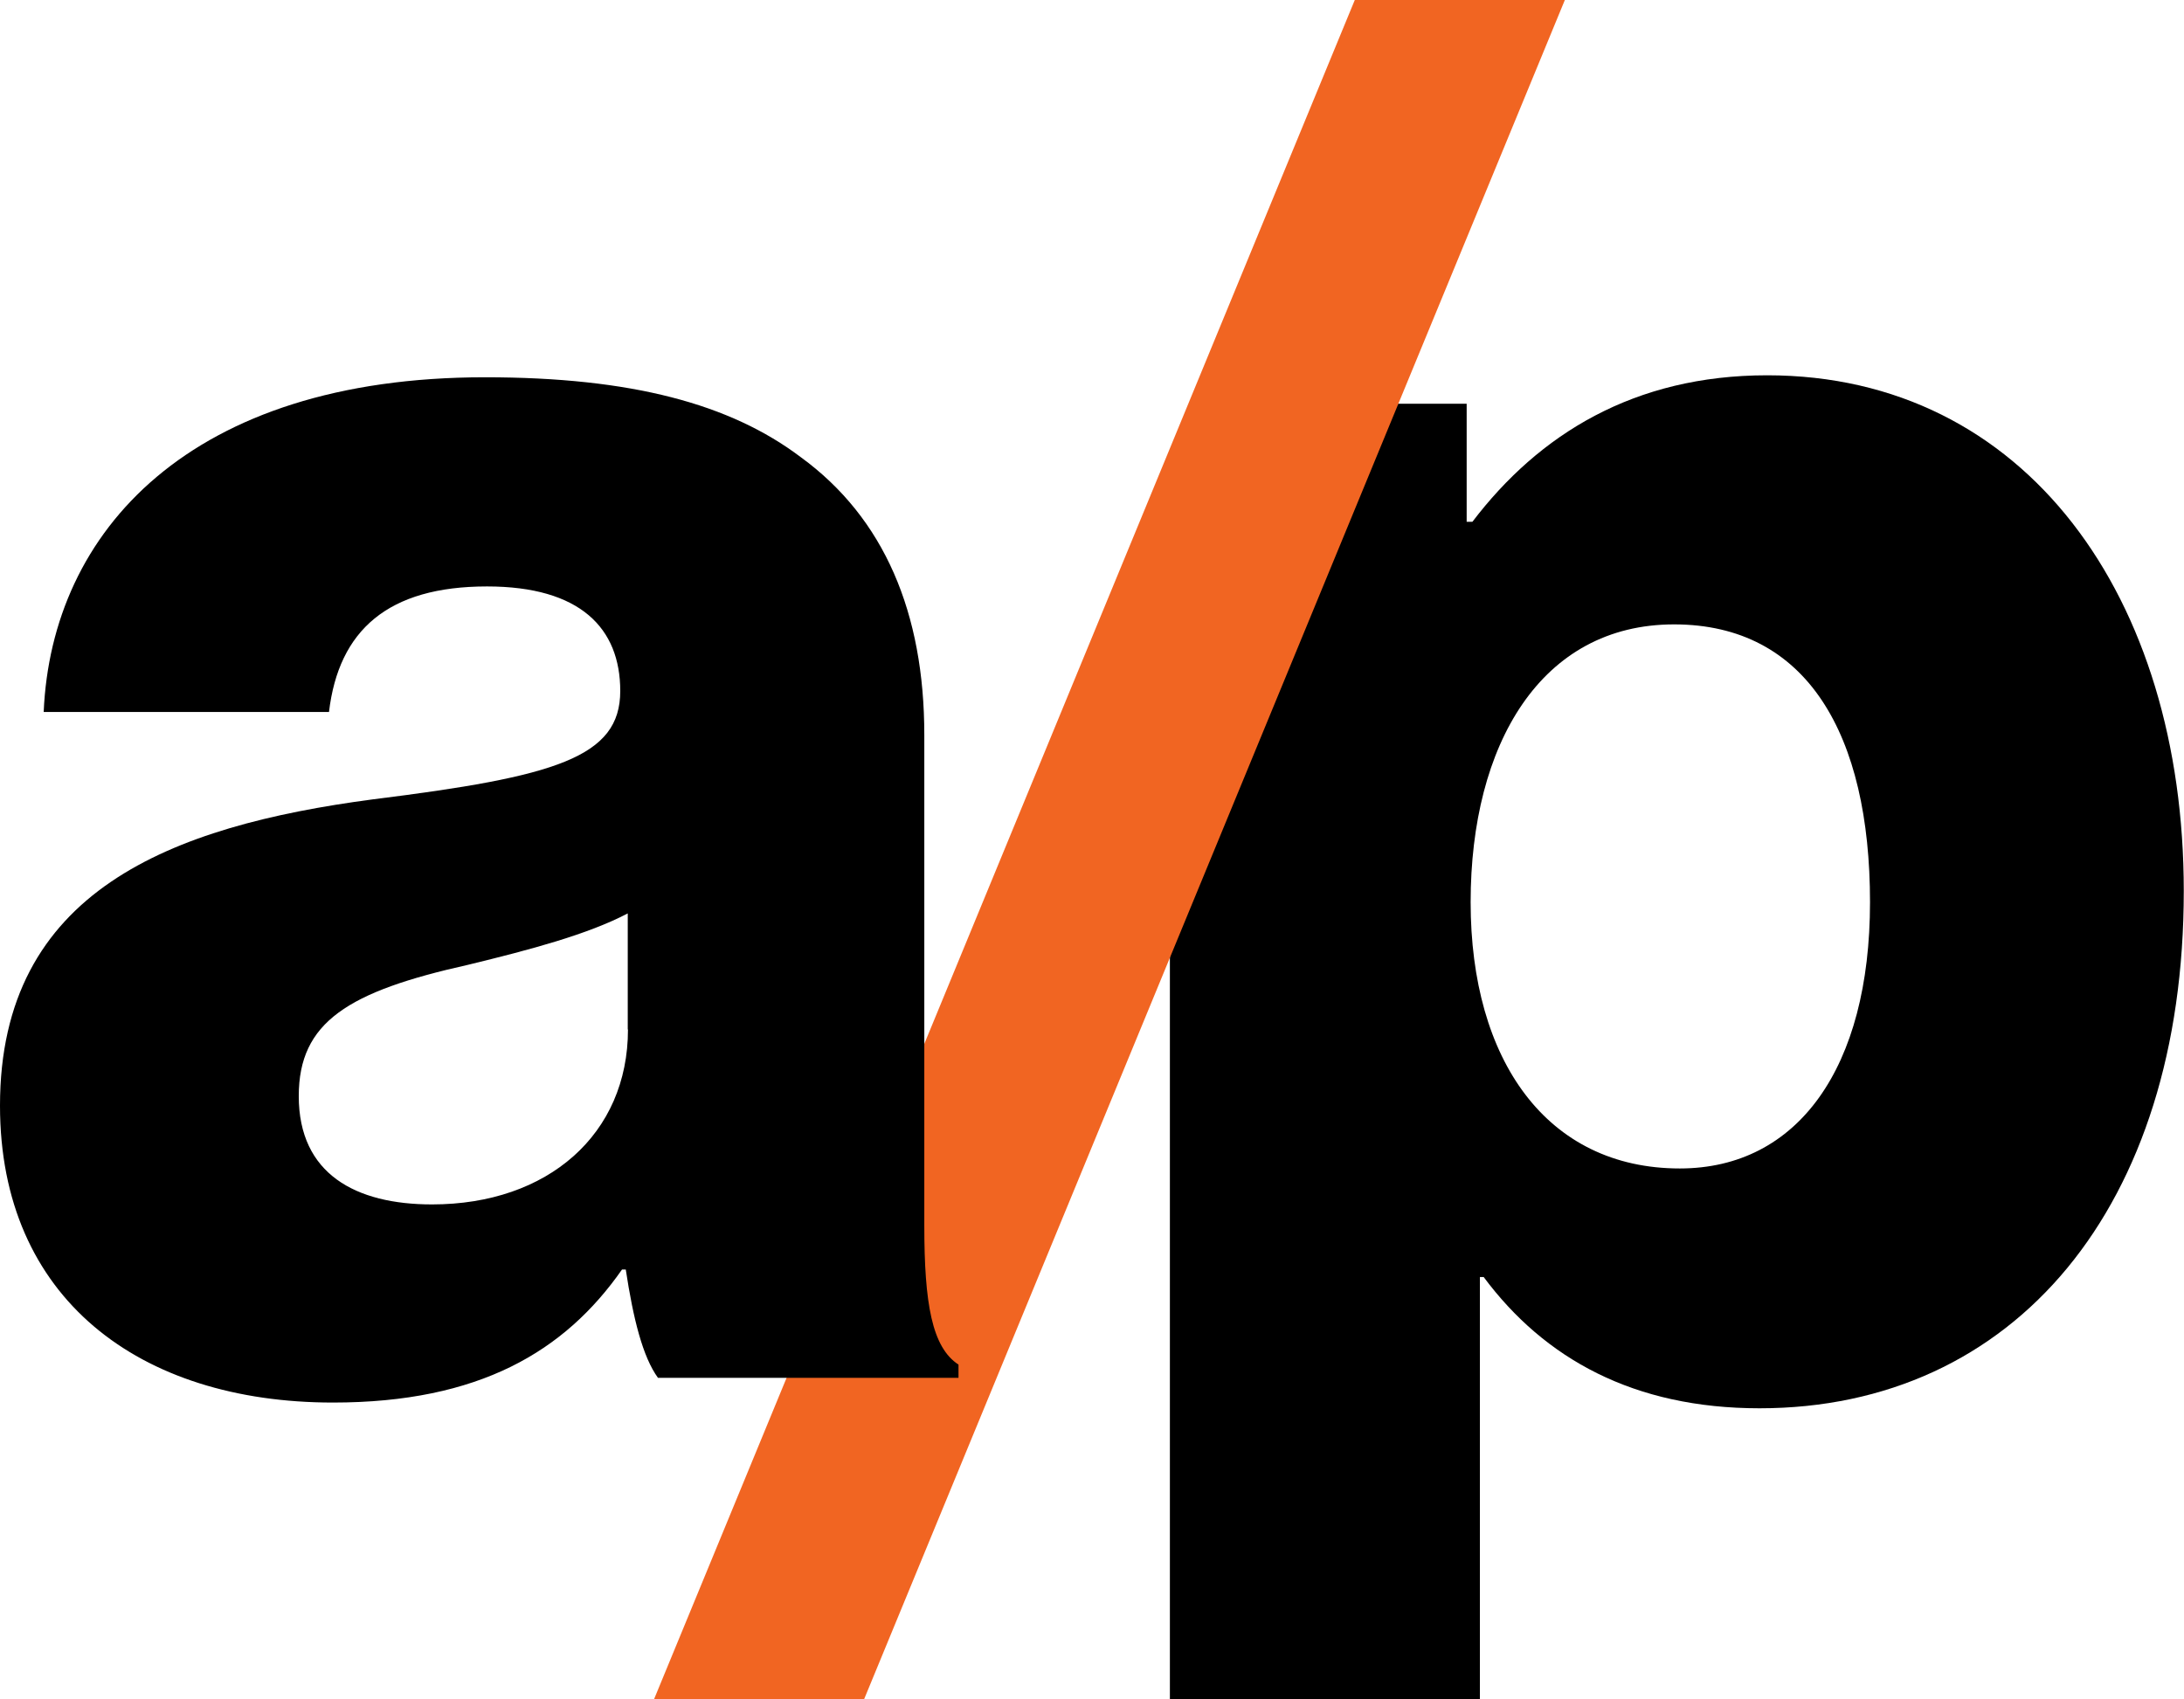
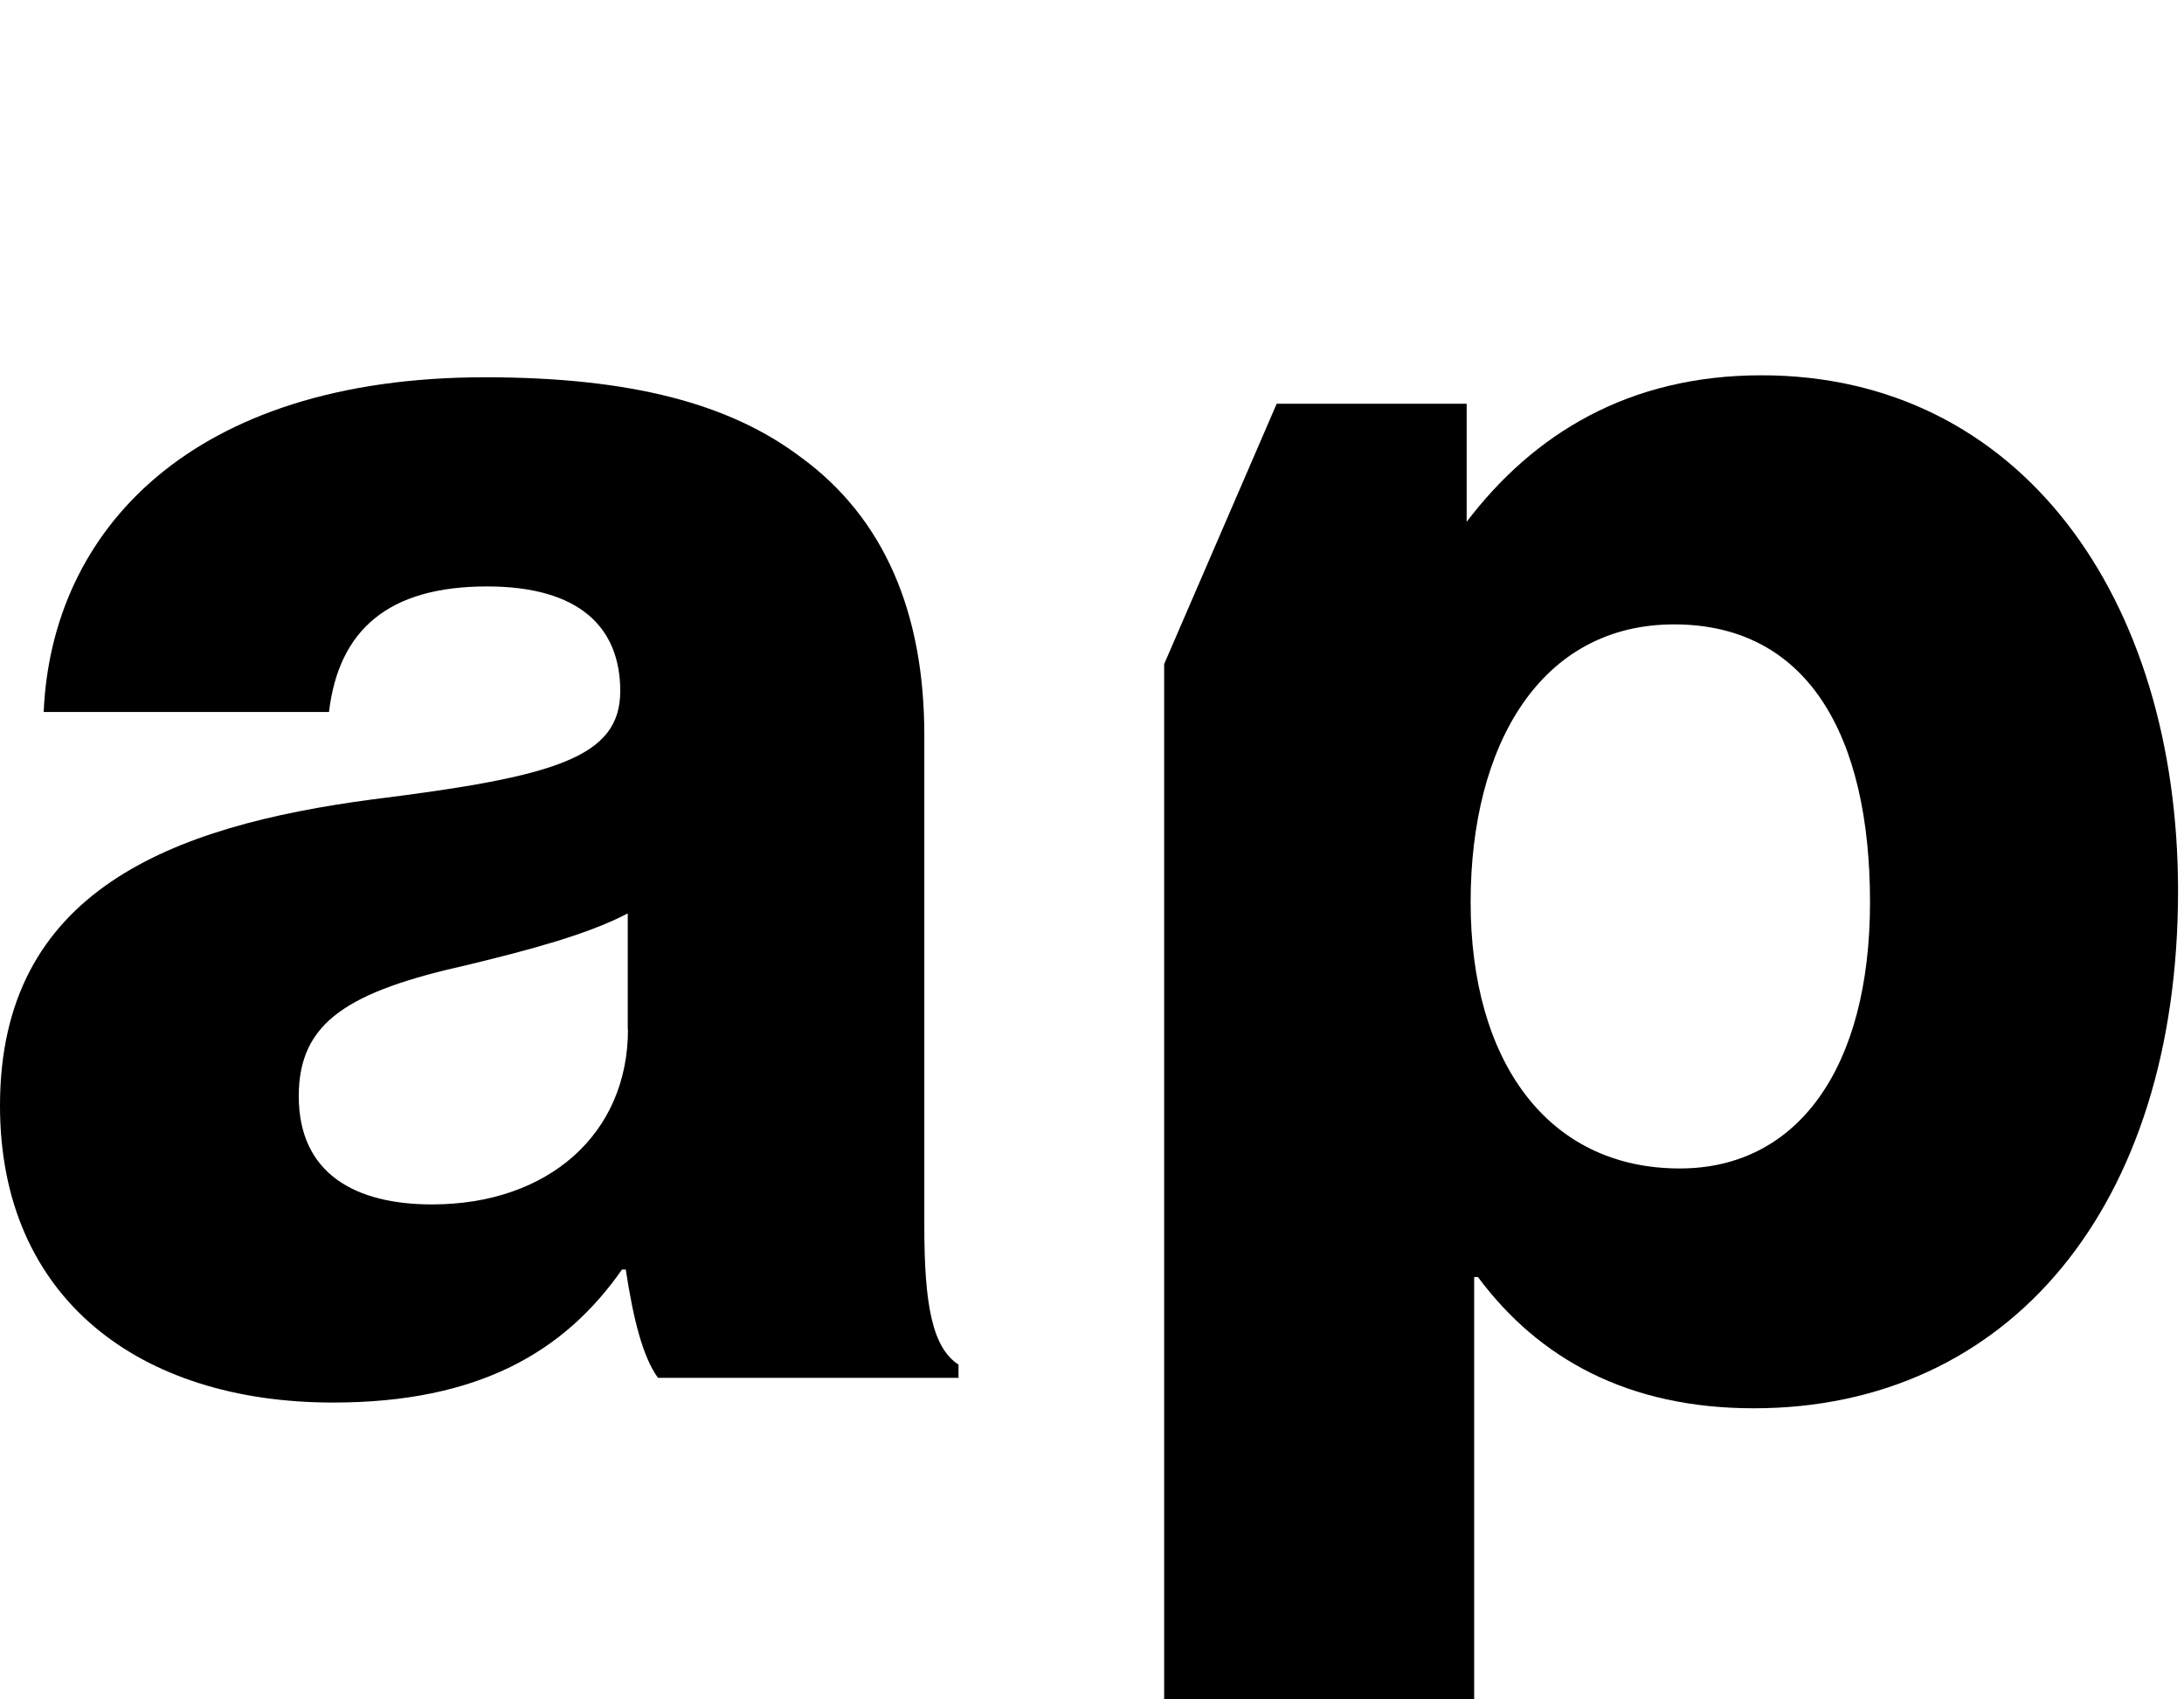
<svg xmlns="http://www.w3.org/2000/svg" id="Layer_1" viewBox="0 0 98.98 77.02">
  <defs>
    <style>.cls-1,.cls-2{stroke-width:0px;}.cls-2{fill:#f16522;}</style>
  </defs>
-   <path class="cls-1" d="m58.12,18.3h8.35v5.35h.26c3.02-3.97,7.33-6.64,13.36-6.64,11.73,0,18.88,10.09,18.88,23.37,0,14.31-7.67,23.45-19.23,23.45-5.69,0-9.74-2.24-12.5-5.95h-.17v19.14h-14.05V30.1l5.1-11.8Zm26.63,22.59c0-7.59-2.85-12.59-8.88-12.59s-9.22,5.43-9.22,12.59,3.45,12.07,9.48,12.07c5.35,0,8.62-4.57,8.62-12.07Z" />
-   <polygon class="cls-2" points="39.16 77.02 70.92 0 61.4 0 29.64 77.02 39.16 77.02" />
+   <path class="cls-1" d="m58.12,18.3h8.35v5.35c3.02-3.97,7.33-6.64,13.36-6.64,11.73,0,18.88,10.09,18.88,23.37,0,14.31-7.67,23.45-19.23,23.45-5.69,0-9.74-2.24-12.5-5.95h-.17v19.14h-14.05V30.1l5.1-11.8Zm26.63,22.59c0-7.59-2.85-12.59-8.88-12.59s-9.22,5.43-9.22,12.59,3.45,12.07,9.48,12.07c5.35,0,8.62-4.57,8.62-12.07Z" />
  <path class="cls-1" d="m0,50.11c0-9.74,7.76-12.67,16.9-13.88,8.28-1.03,11.21-1.9,11.21-4.91,0-2.85-1.81-4.74-6.04-4.74-4.48,0-6.72,1.98-7.16,5.69H1.98c.35-8.19,6.64-15.17,20-15.17,6.64,0,11.12,1.21,14.31,3.62,3.79,2.76,5.6,7.07,5.6,12.59v22.24c0,3.54.35,5.52,1.55,6.3v.6h-13.62c-.69-.95-1.12-2.67-1.46-4.91h-.17c-2.59,3.71-6.47,6.03-13.1,6.03-8.79,0-15.09-4.74-15.09-13.45Zm28.45-3.45v-5.26c-1.81.95-4.4,1.64-7.24,2.33-5.43,1.21-7.67,2.59-7.67,5.95,0,3.54,2.59,4.91,6.04,4.91,5.26,0,8.88-3.19,8.88-7.93Z" />
</svg>